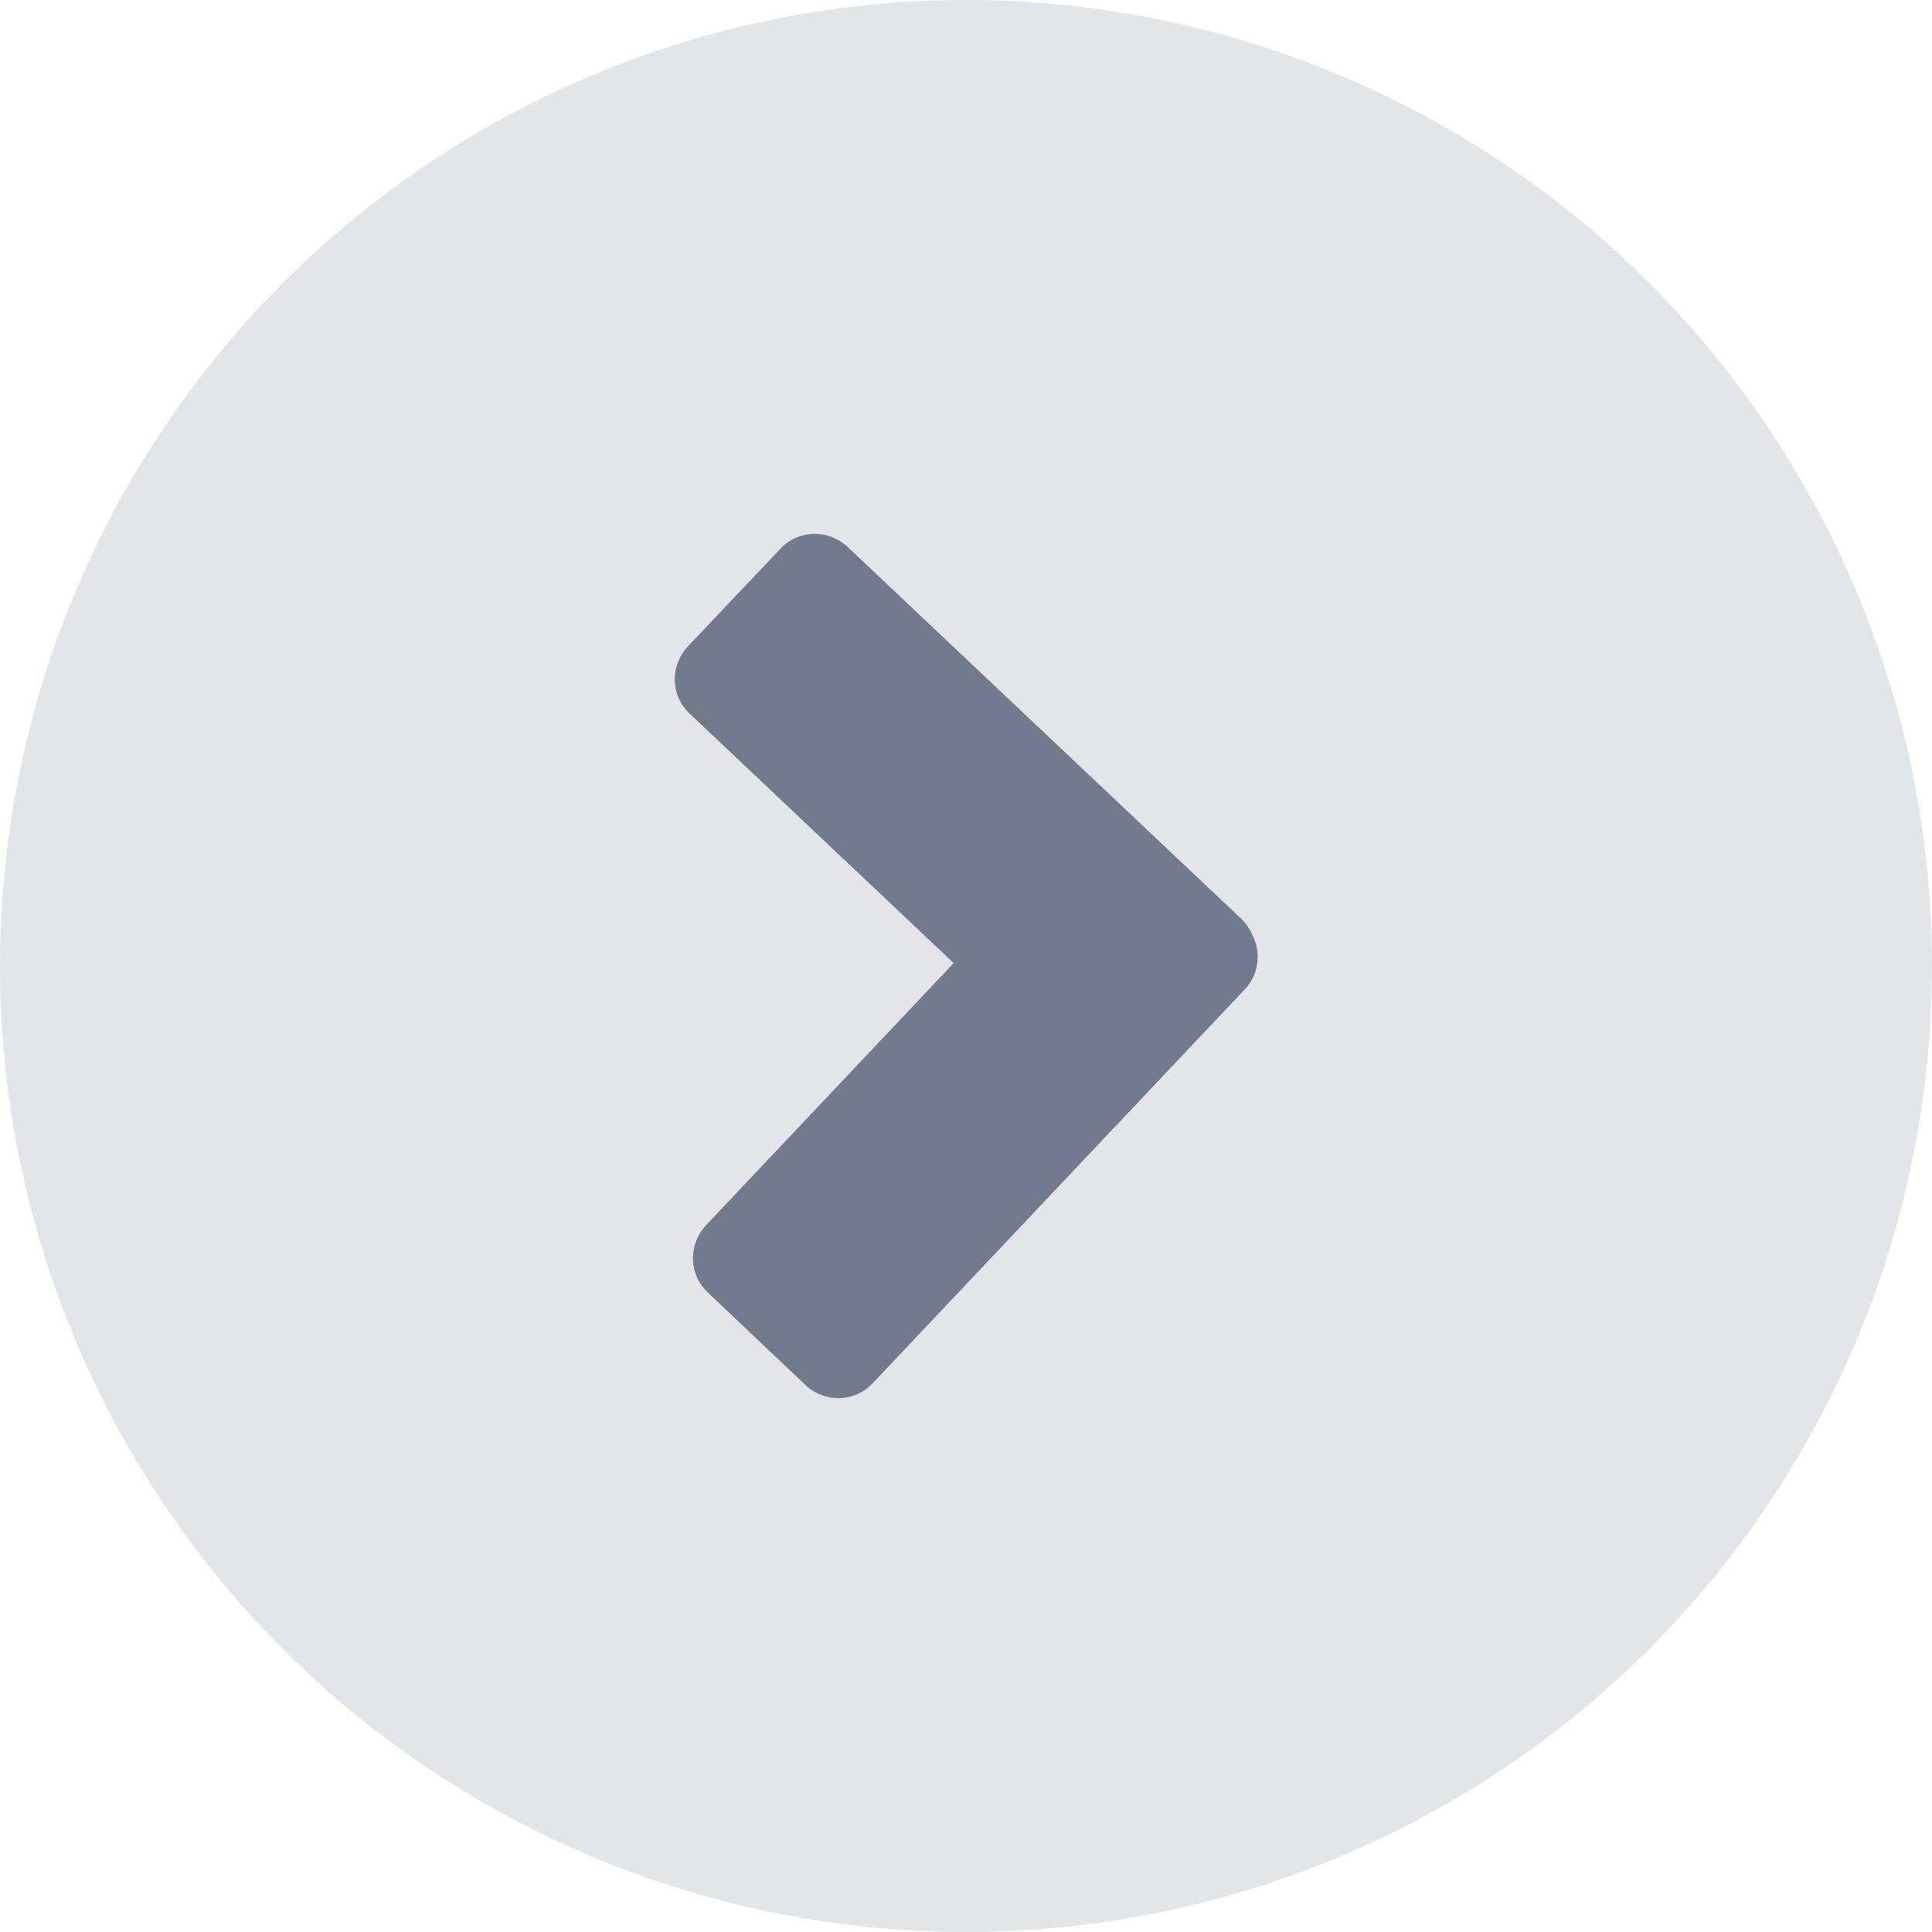
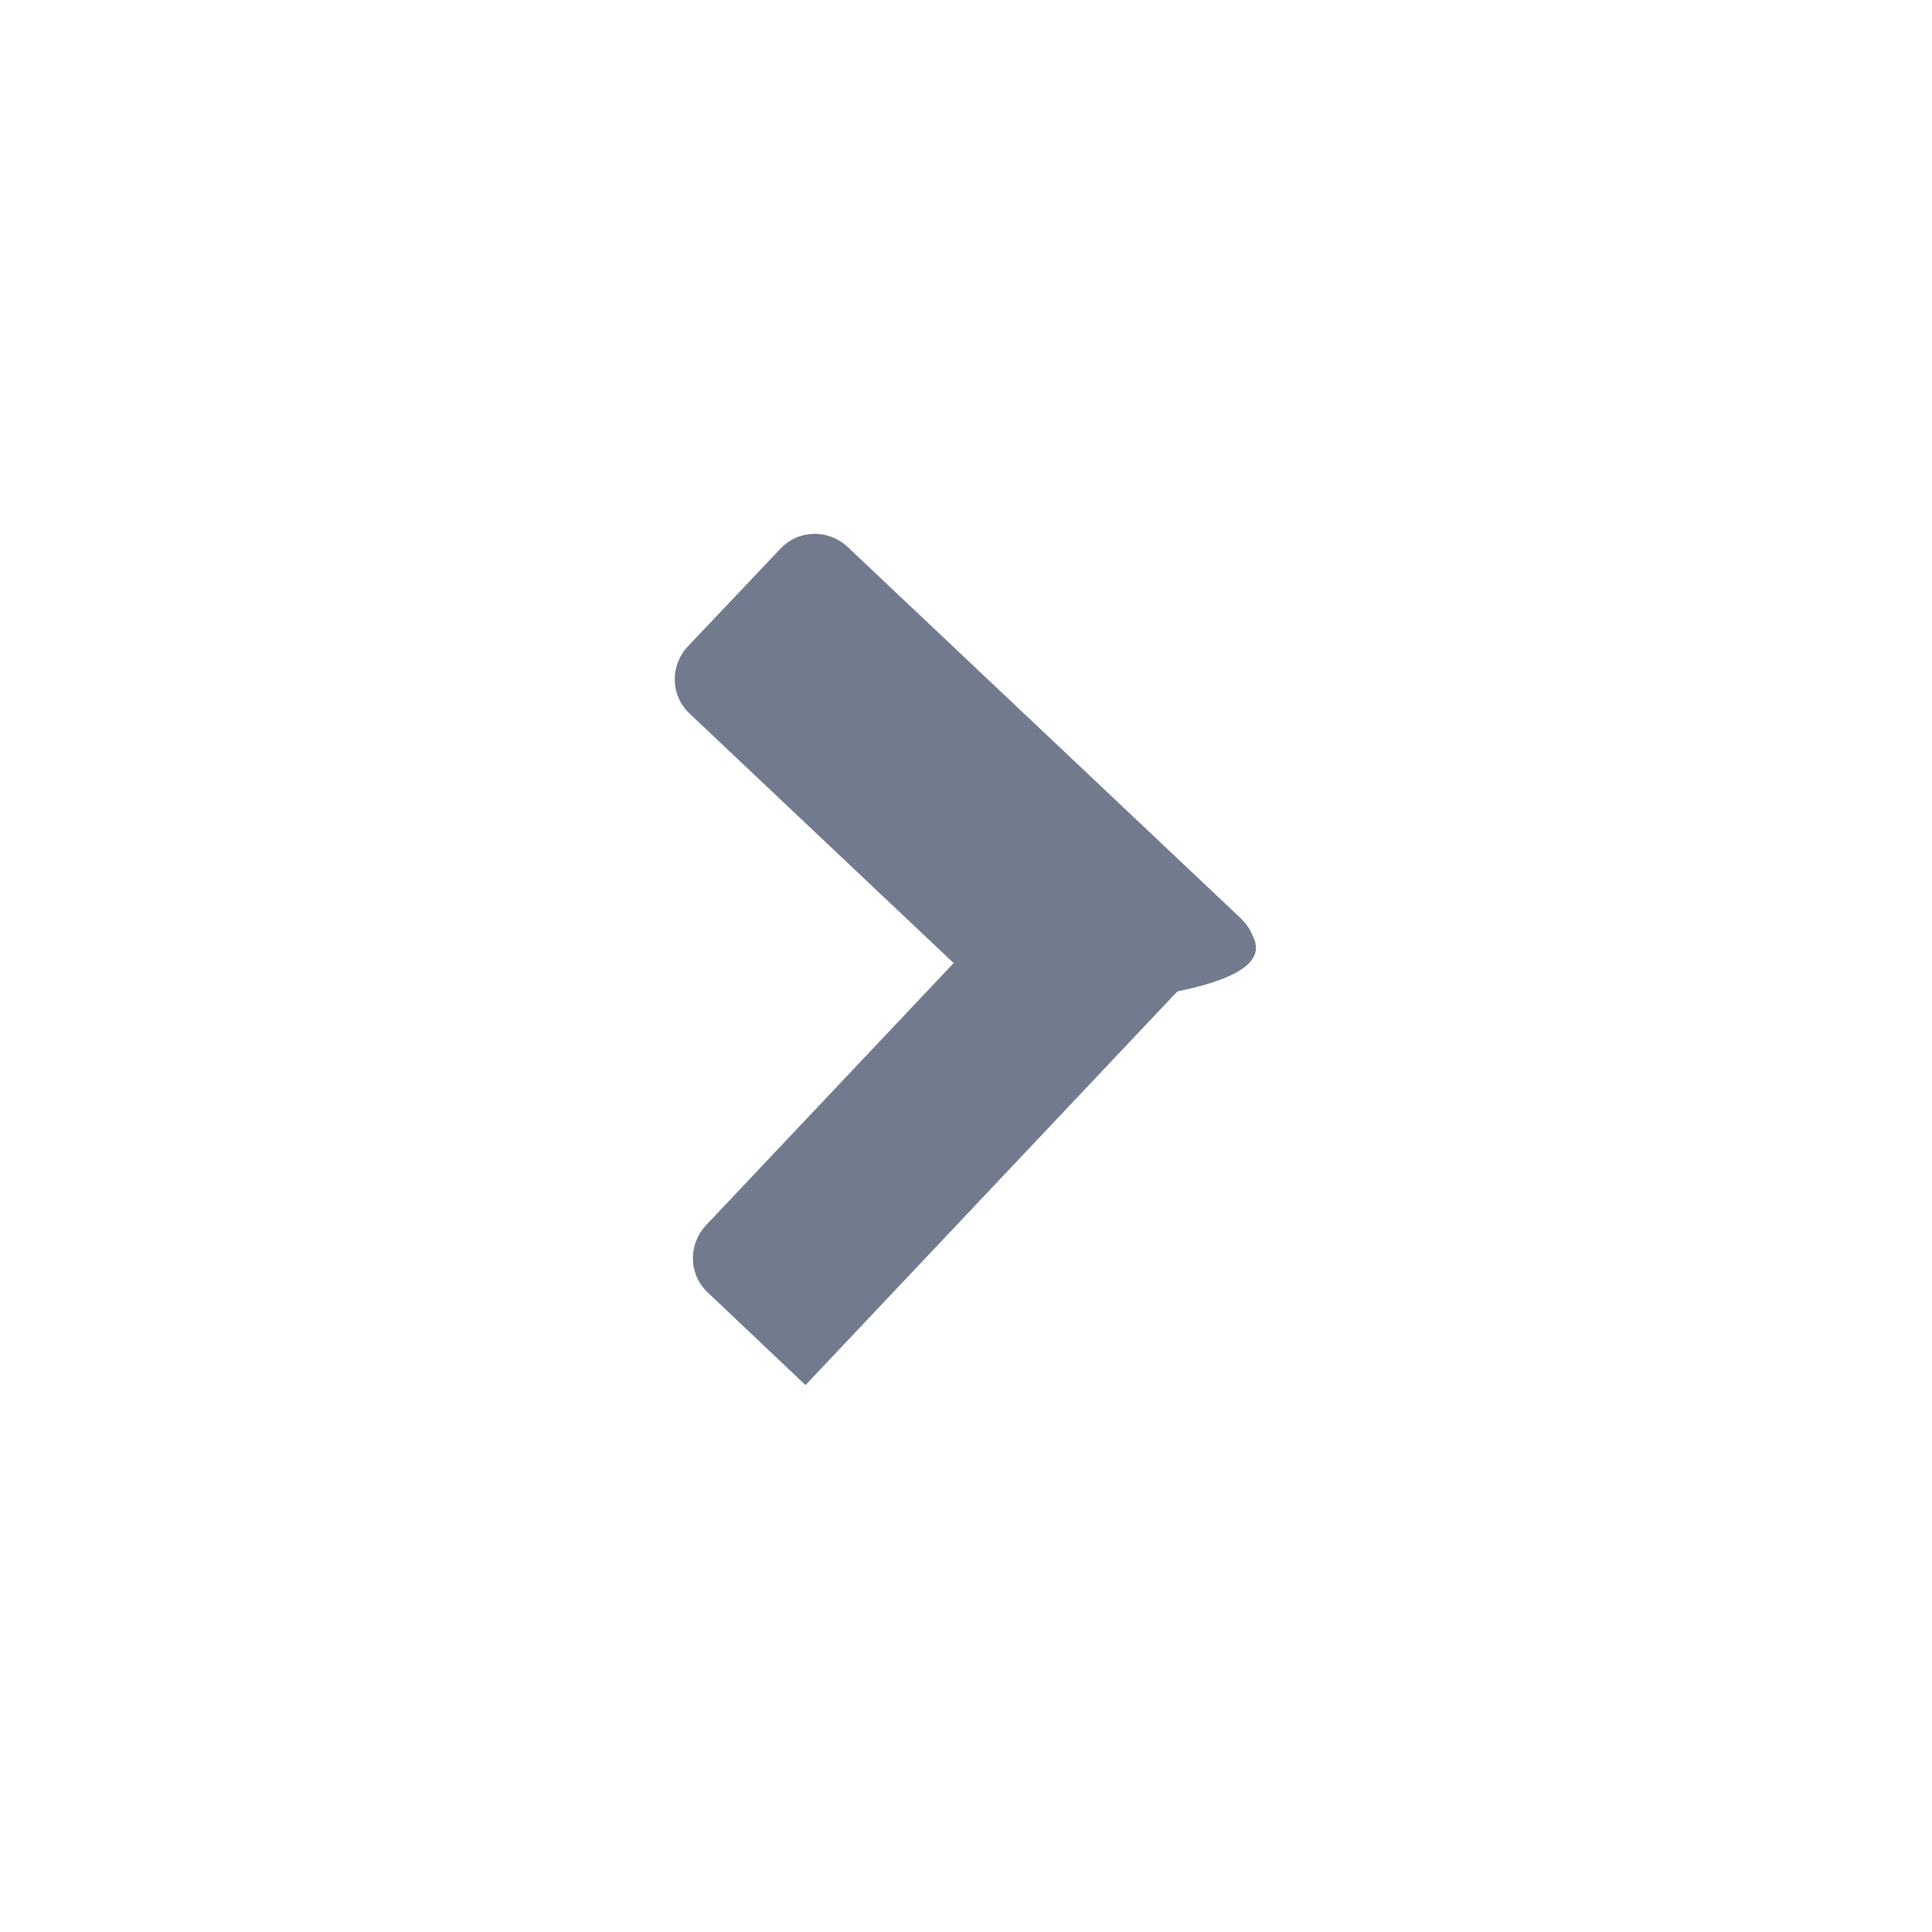
<svg xmlns="http://www.w3.org/2000/svg" version="1.1" id="Layer_1" x="0px" y="0px" viewBox="0 0 266 266" style="enable-background:new 0 0 266 266;" xml:space="preserve">
  <style type="text/css">
	.st0{fill:#E4E5E9;}
	.st1{fill:#727B8E;}
</style>
-   <circle class="st0" cx="133" cy="133" r="133" />
-   <path class="st1" d="M172.4,128.7c-0.3-0.8-0.9-1.6-1.5-2.2l-54.2-51.2c-2.7-2.5-6.8-2.4-9.3,0.3L94.7,89c-2.5,2.7-2.4,6.8,0.3,9.3  l36.3,34.3l-34.1,36.1c-2.5,2.7-2.4,6.8,0.3,9.3l13.4,12.7c2.7,2.5,6.8,2.4,9.3-0.3l51.2-54.2C173.3,134.2,173.7,131.1,172.4,128.7z  " />
+   <path class="st1" d="M172.4,128.7c-0.3-0.8-0.9-1.6-1.5-2.2l-54.2-51.2c-2.7-2.5-6.8-2.4-9.3,0.3L94.7,89c-2.5,2.7-2.4,6.8,0.3,9.3  l36.3,34.3l-34.1,36.1c-2.5,2.7-2.4,6.8,0.3,9.3l13.4,12.7l51.2-54.2C173.3,134.2,173.7,131.1,172.4,128.7z  " />
</svg>